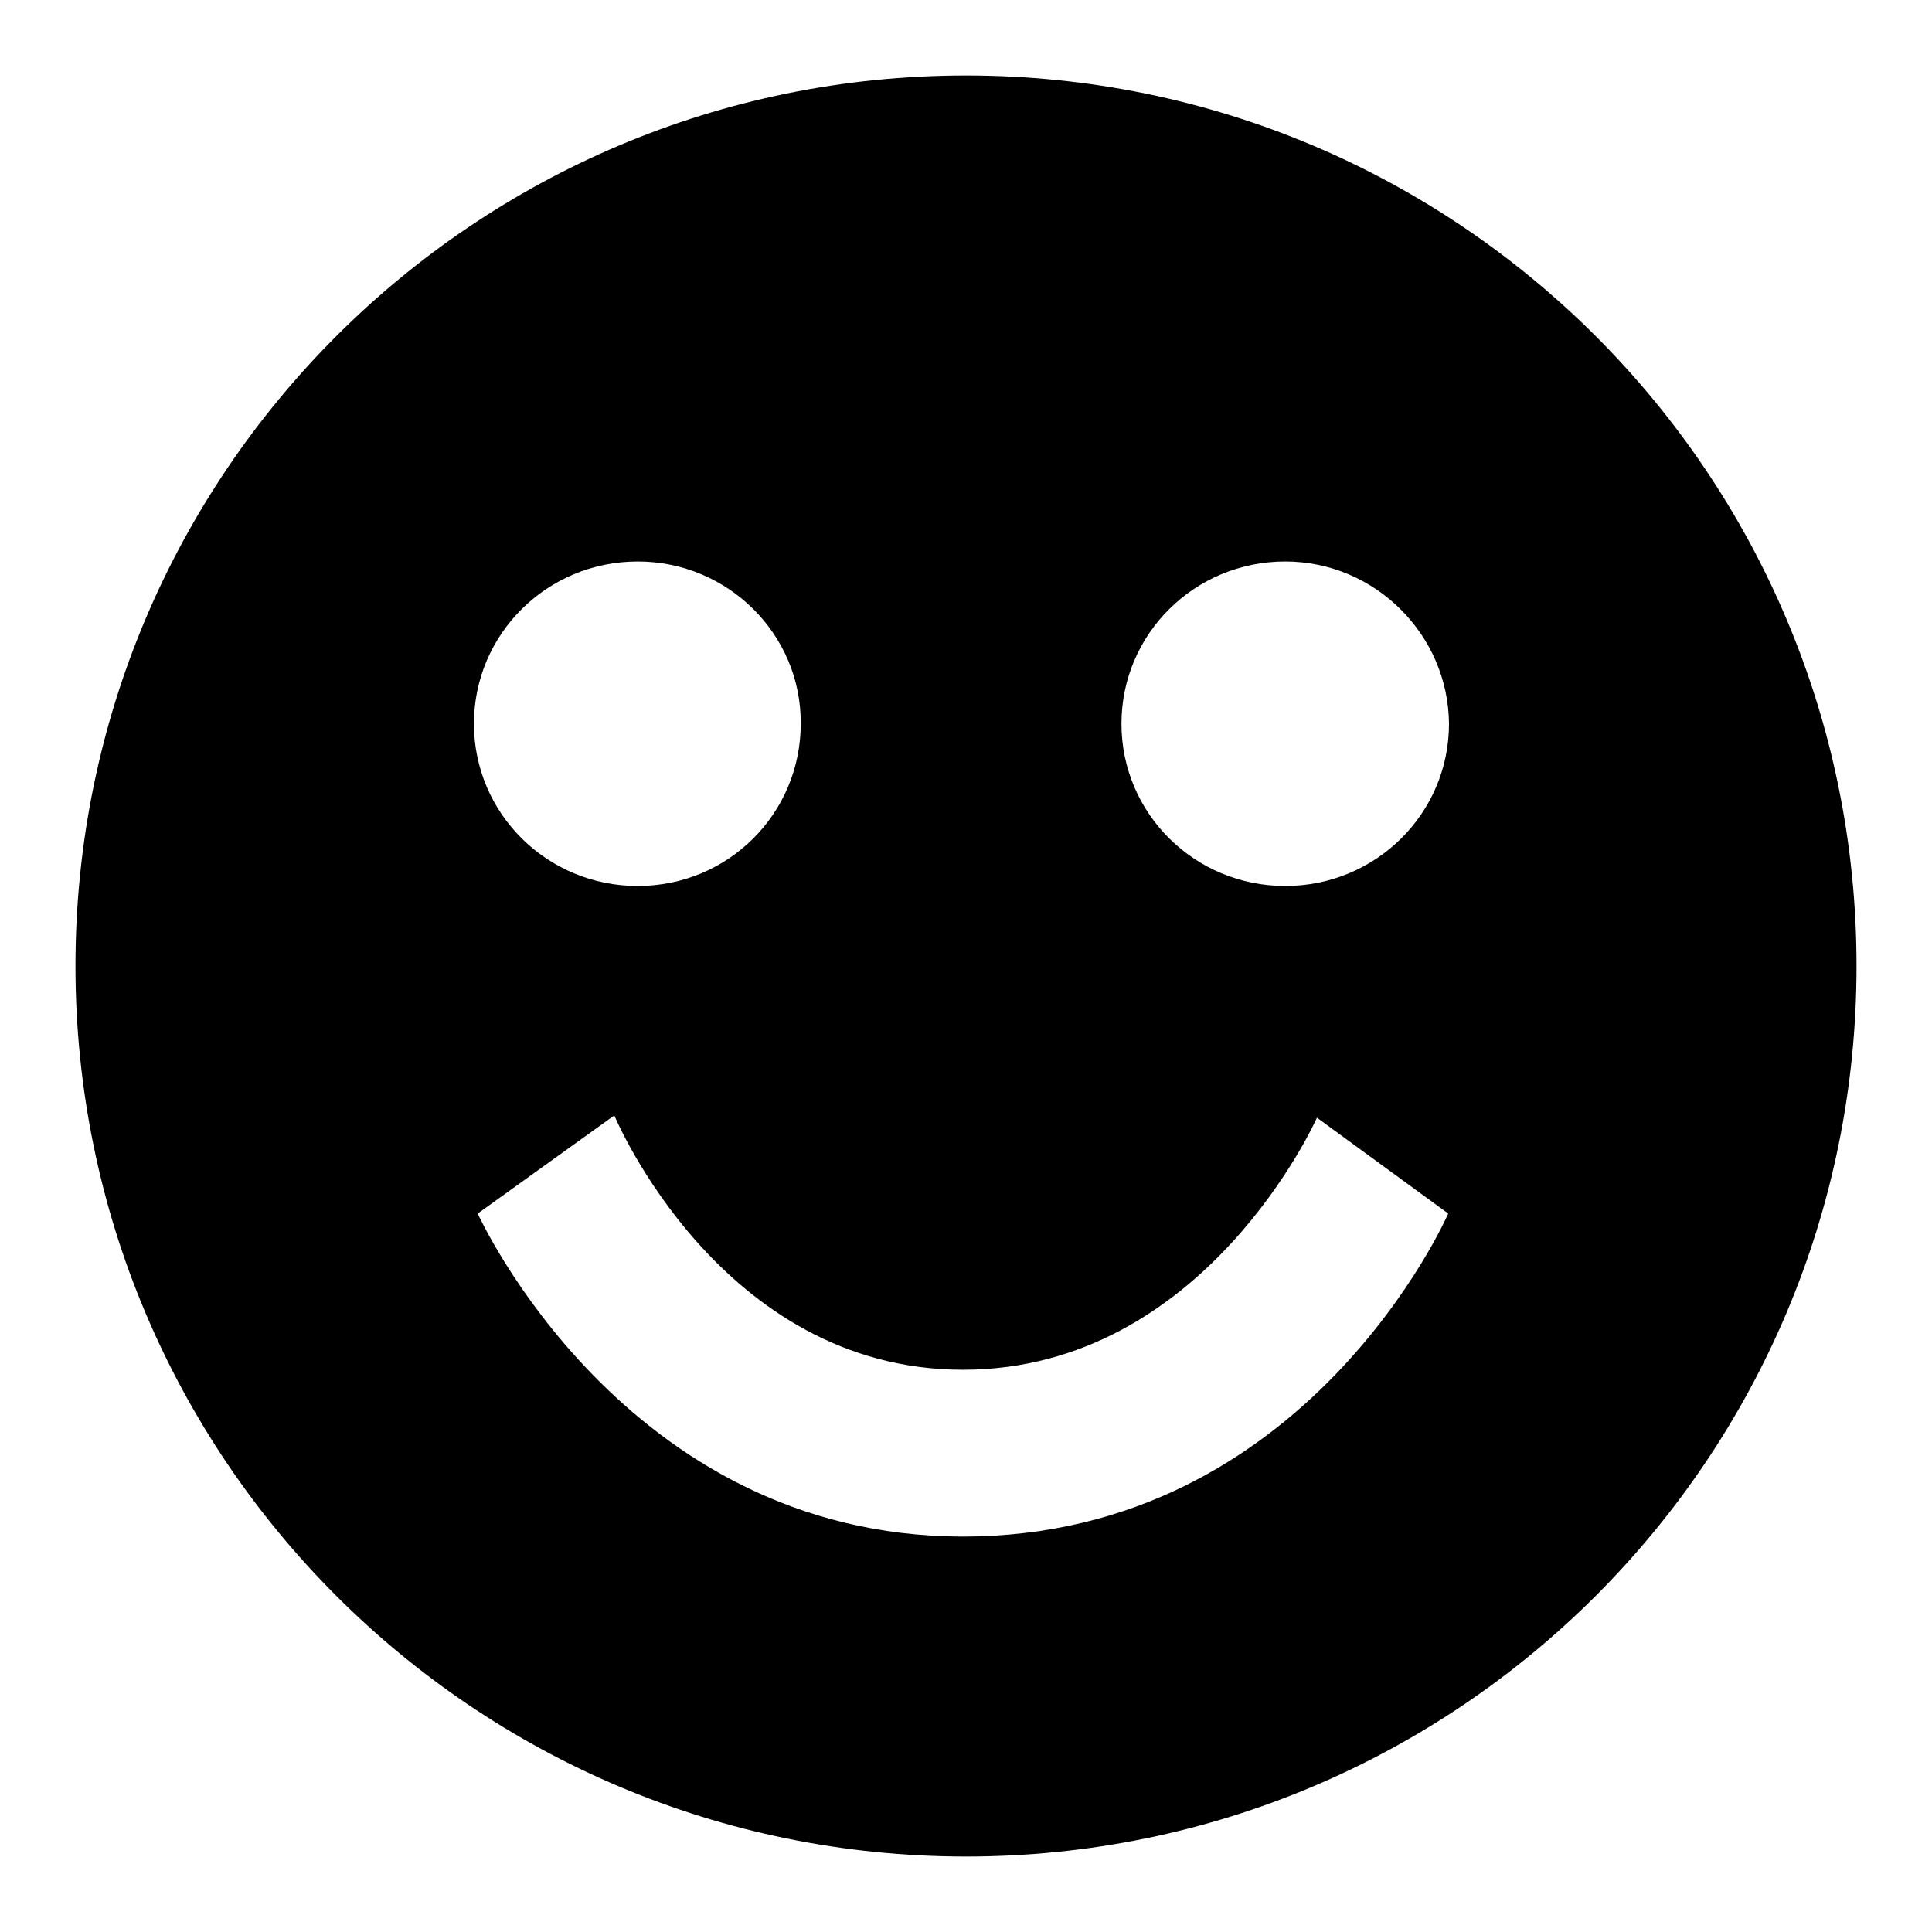
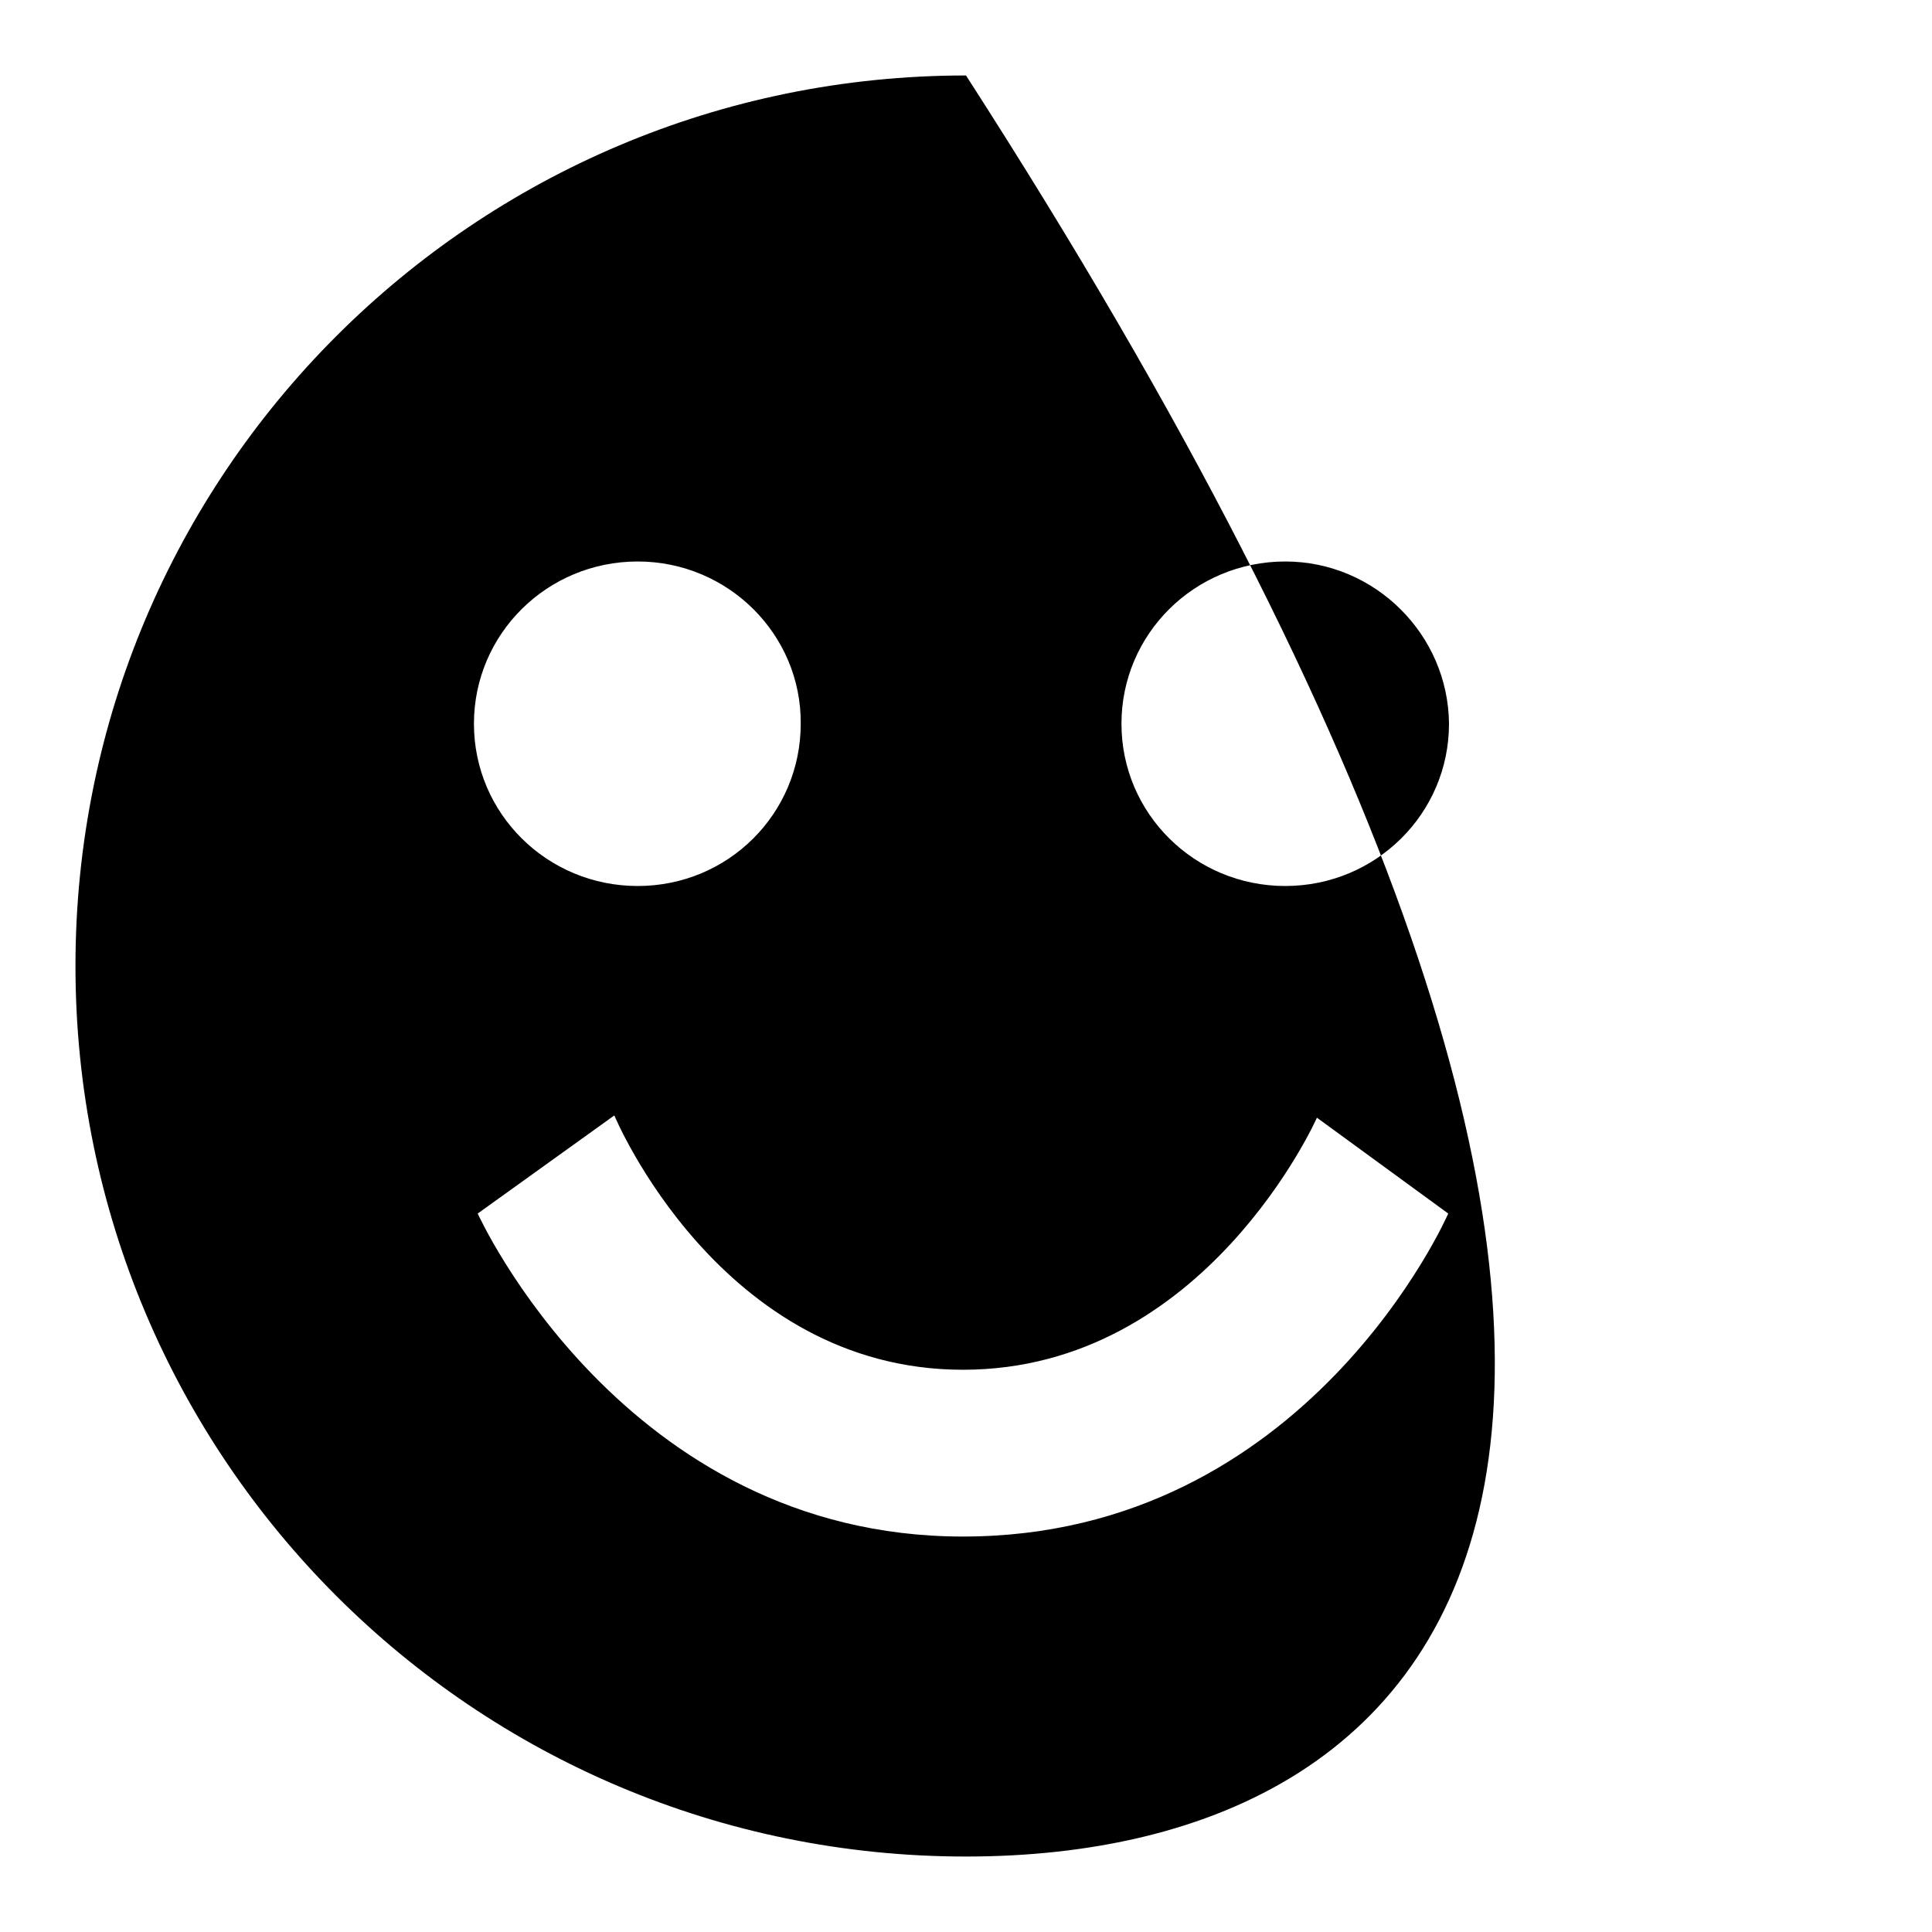
<svg xmlns="http://www.w3.org/2000/svg" version="1.1" x="0px" y="0px" viewBox="0 0 256 256" enable-background="new 0 0 256 256" xml:space="preserve">
  <g>
    <g>
-       <path fill="#000000" d="M128,246c-65.2,0-118-52.8-118-118C10,62.8,62.8,10,128,10c65.2,0,118,52.8,118,118C246,193.2,193.2,246,128,246z M84.5,74.4c-12,0-21.7,9.6-21.7,21.5c0,11.9,9.7,21.5,21.7,21.5c12,0,21.6-9.6,21.6-21.5C106.2,84.1,96.5,74.4,84.5,74.4z M127.6,181.5c-32.2,0-46.2-33.7-46.2-33.7l-18.1,13c0,0,19.3,42.8,64.3,42.8c45.7,0,64.3-42.8,64.3-42.8l-17.4-12.7C174.5,148.1,159.7,181.5,127.6,181.5z M170.3,74.4c-12,0-21.7,9.6-21.7,21.5c0,11.9,9.7,21.5,21.7,21.5c12,0,21.7-9.6,21.7-21.5C191.9,84.1,182.2,74.4,170.3,74.4z" />
+       <path fill="#000000" d="M128,246c-65.2,0-118-52.8-118-118C10,62.8,62.8,10,128,10C246,193.2,193.2,246,128,246z M84.5,74.4c-12,0-21.7,9.6-21.7,21.5c0,11.9,9.7,21.5,21.7,21.5c12,0,21.6-9.6,21.6-21.5C106.2,84.1,96.5,74.4,84.5,74.4z M127.6,181.5c-32.2,0-46.2-33.7-46.2-33.7l-18.1,13c0,0,19.3,42.8,64.3,42.8c45.7,0,64.3-42.8,64.3-42.8l-17.4-12.7C174.5,148.1,159.7,181.5,127.6,181.5z M170.3,74.4c-12,0-21.7,9.6-21.7,21.5c0,11.9,9.7,21.5,21.7,21.5c12,0,21.7-9.6,21.7-21.5C191.9,84.1,182.2,74.4,170.3,74.4z" />
    </g>
  </g>
</svg>